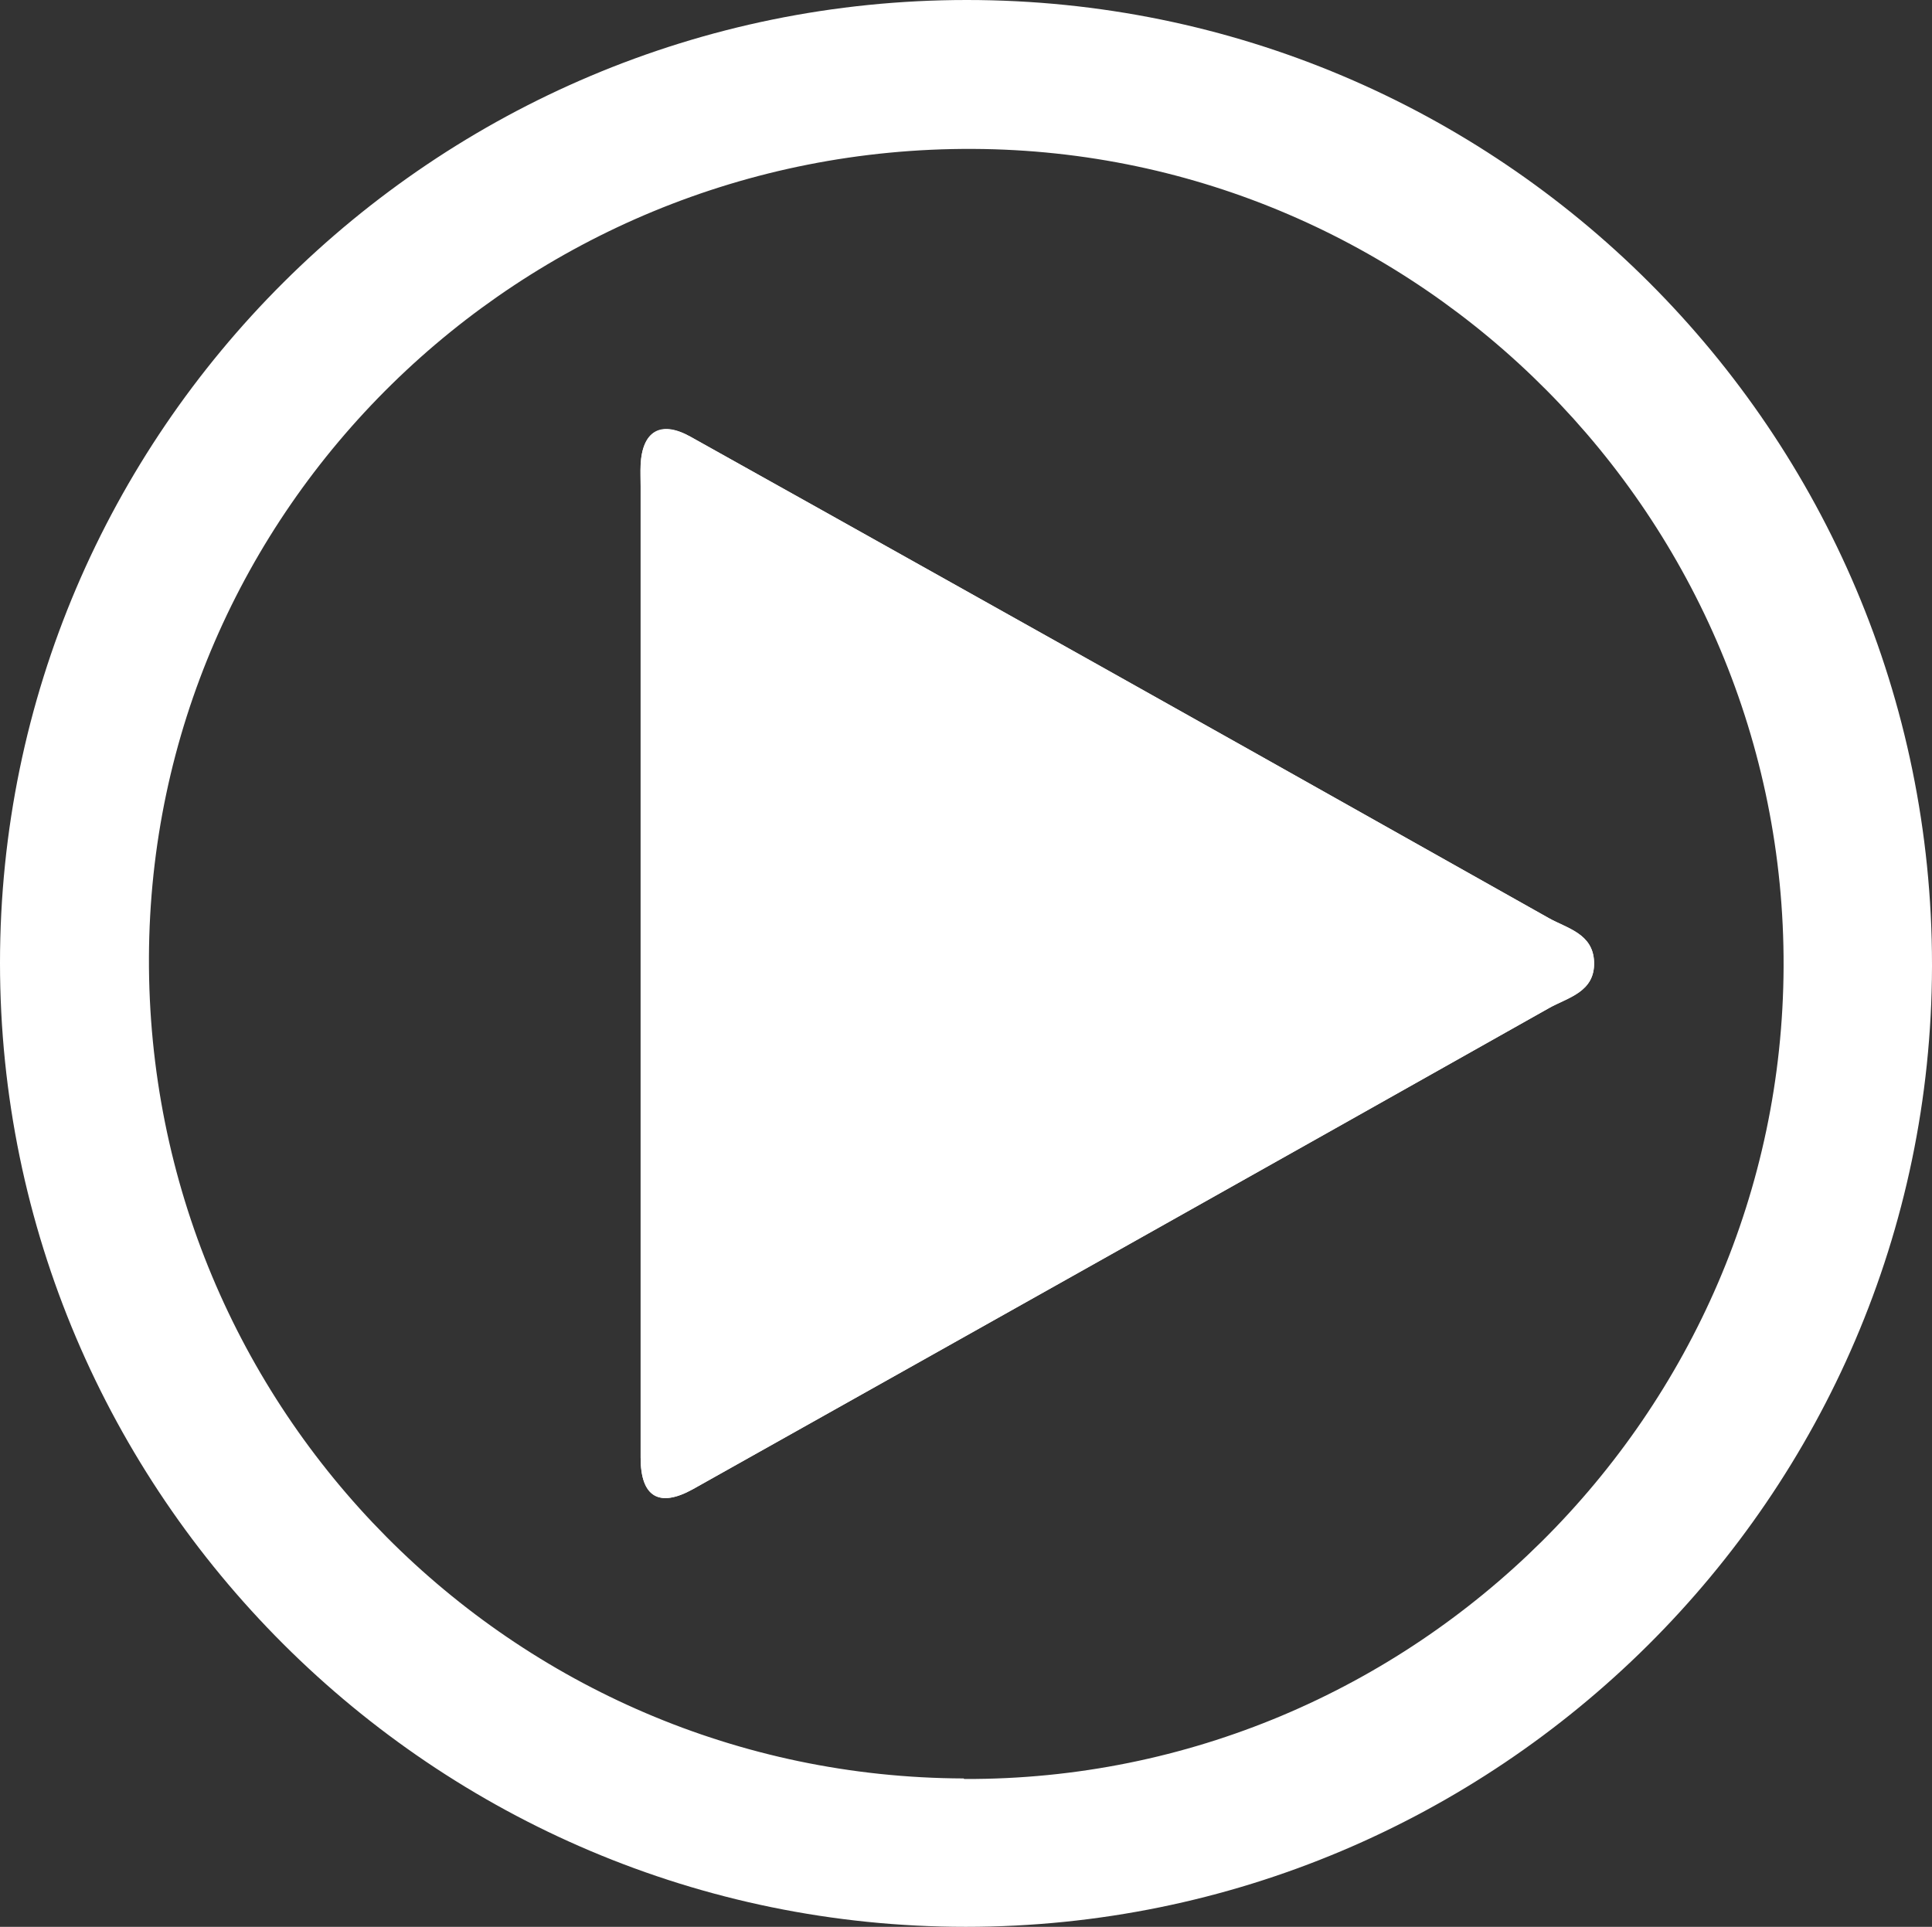
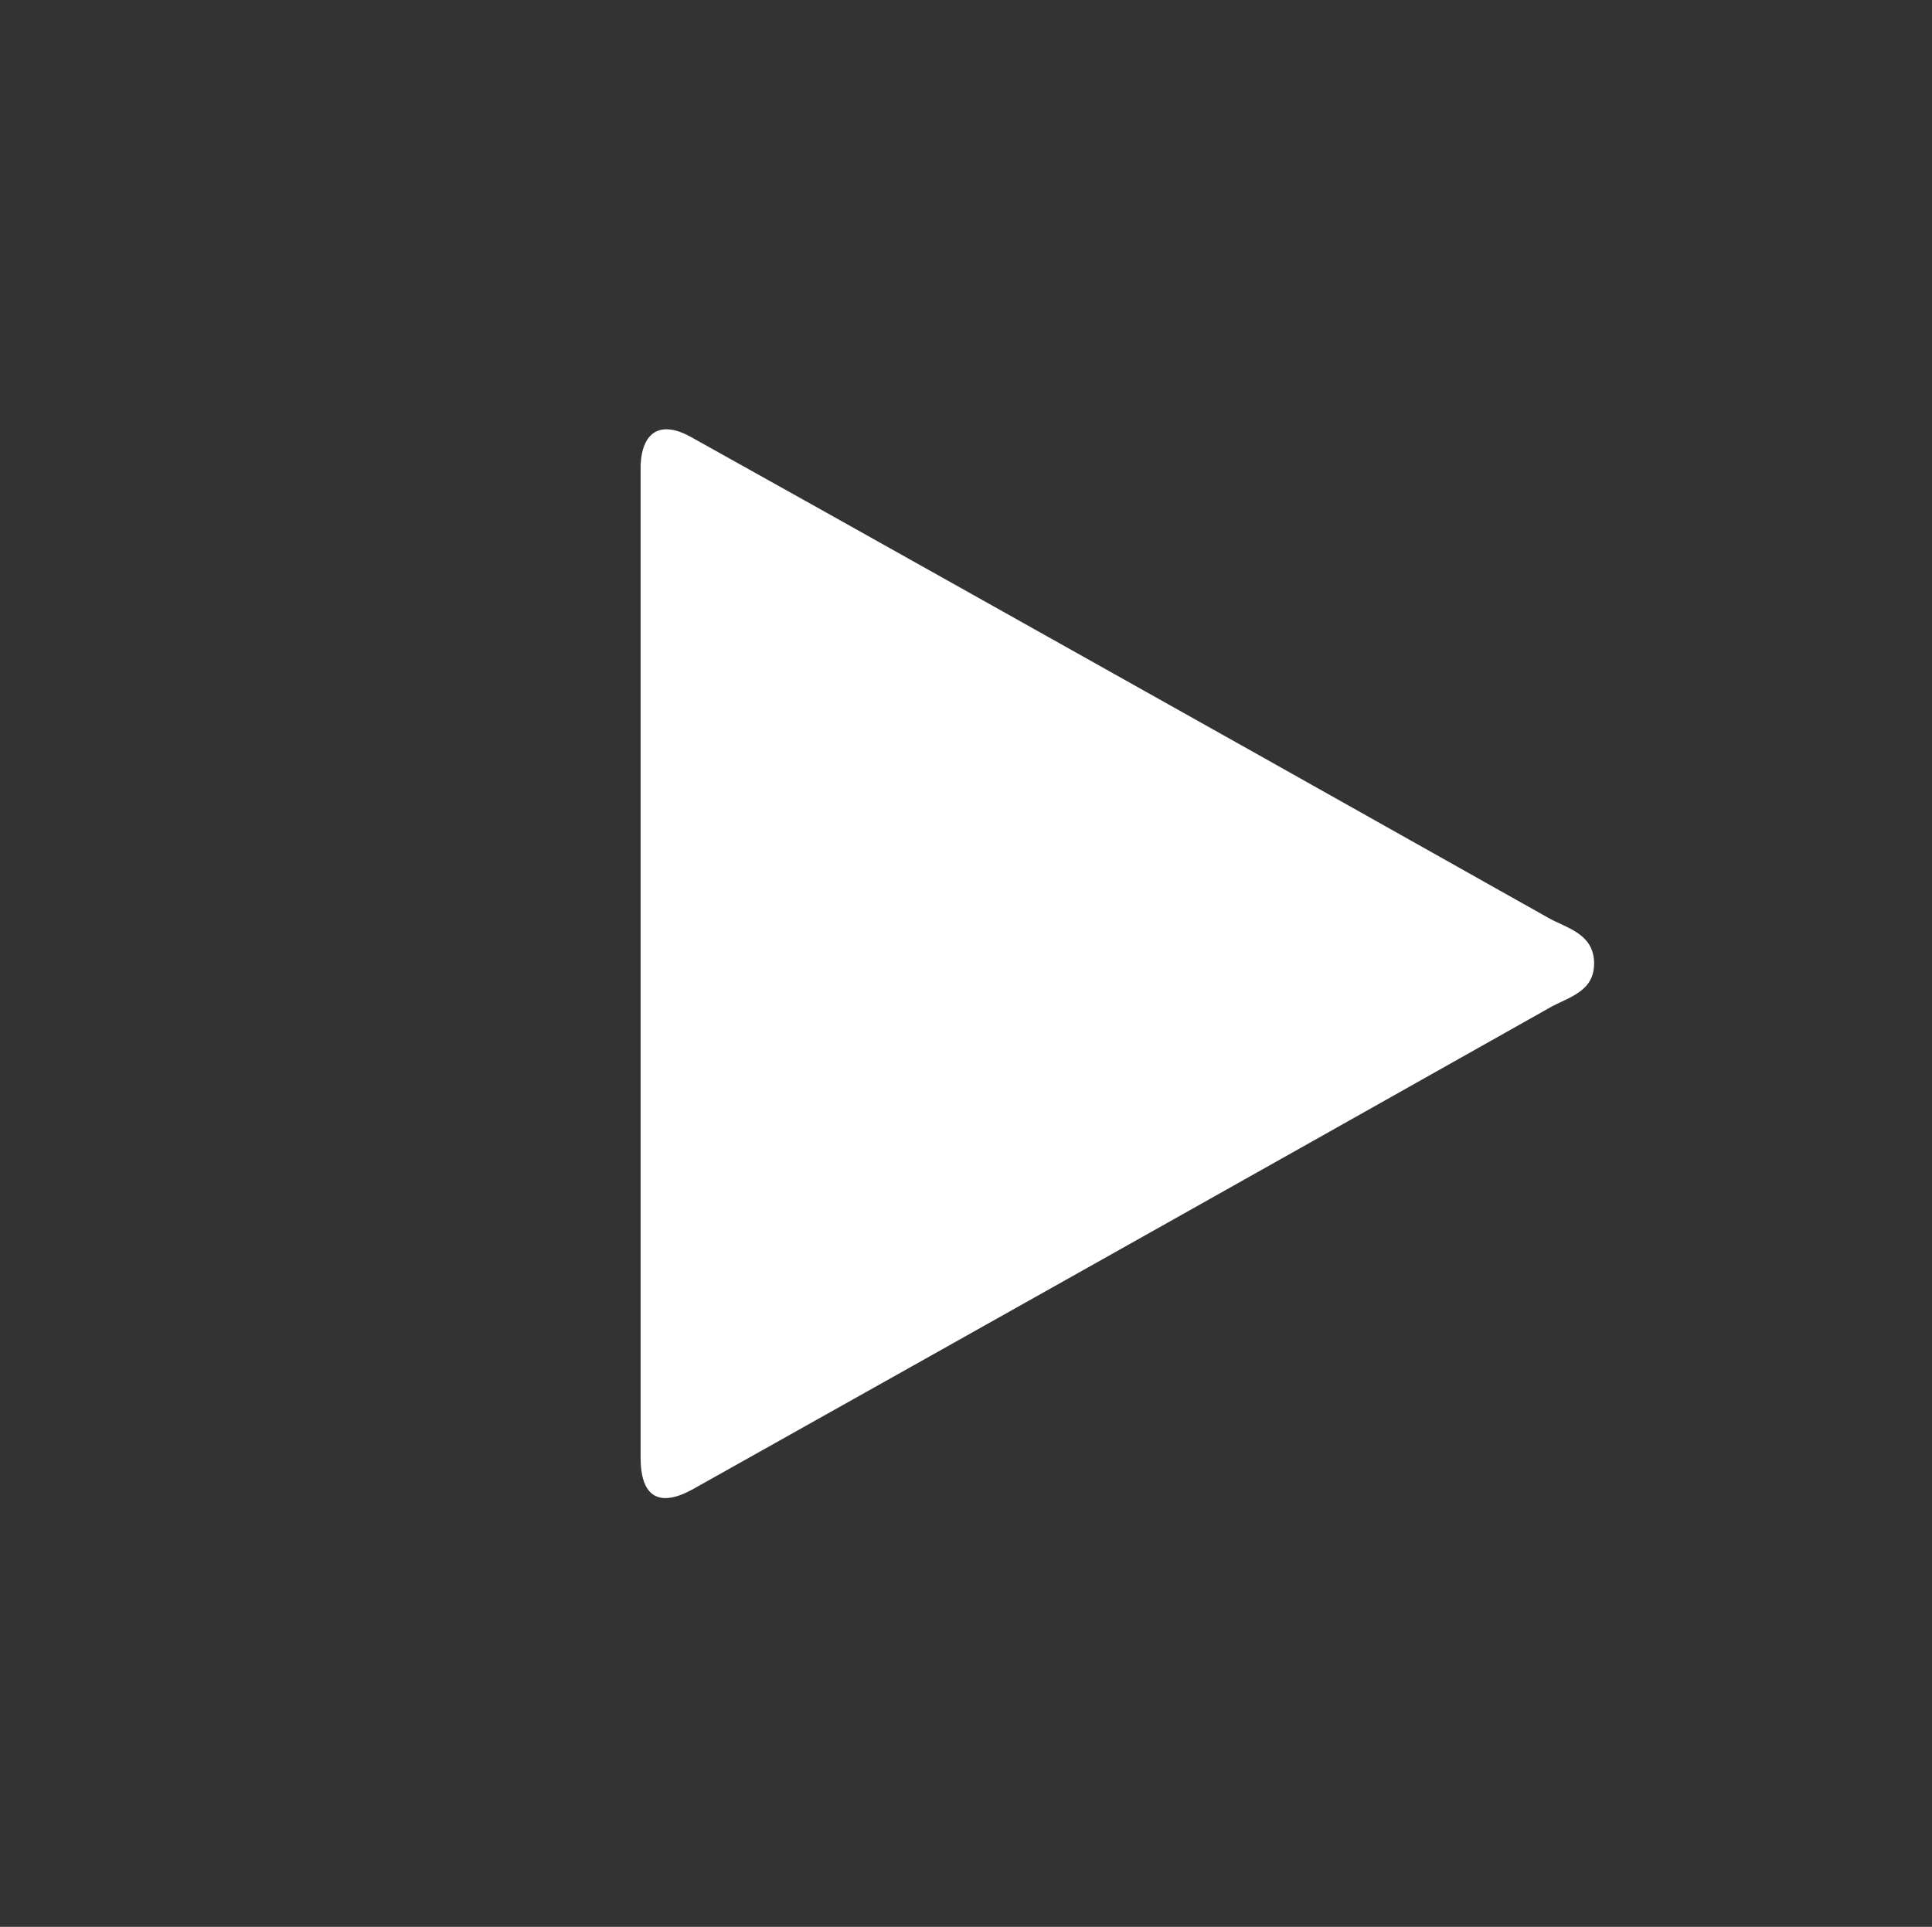
<svg xmlns="http://www.w3.org/2000/svg" version="1.1" id="Layer_1" x="0px" y="0px" viewBox="0 0 361.9 361" style="enable-background:new 0 0 361.9 361;" xml:space="preserve">
  <rect x="0" y="0" width="361.9" height="361" fill="#333333" stroke="none" />
  <style type="text/css">
	.st0{fill:#FFFFFF;}
</style>
  <g id="Layer_2_1_">
    <g id="Layer_1-2">
-       <path class="st0" d="M180.9,361C81.2,361,0,279.9,0,180.4S81.3,0,181.1,0c99.8,0,180.8,80.9,180.8,180.7c0,0.1,0,0.2,0,0.4    C361.7,280.3,280.5,361,180.9,361z M180.7,333.3c84,0.3,153.1-68.2,153.4-152.2s-68-152.8-151.8-153.2    C97.4,27.5,28.2,95.4,27.9,179.4c-0.3,84.6,68,153.5,152.6,153.8C180.6,333.3,180.6,333.3,180.7,333.3L180.7,333.3z" />
-       <path class="st0" d="M120,180.6c0,30.8,0,61.7,0,92.5c0,7.4,3.5,9.4,9.8,5.9c53.4-30,106.9-60,160.3-90.1c3.6-2,8.7-3,8.5-8.7    c-0.2-5.3-5-6.2-8.5-8.2c-37.3-21-74.6-42-112-62.9c-16.3-9.1-32.5-18.2-48.8-27.3c-5.5-3.1-9-1.1-9.3,5.3c-0.1,1.3,0,2.7,0,4    L120,180.6z" />
      <path class="st0" d="M120,180.6V91.1c0-1.3,0-2.7,0-4c0.3-6.3,3.8-8.3,9.3-5.3c16.3,9.1,32.6,18.2,48.8,27.3    c37.3,20.9,74.7,41.9,112,62.9c3.4,1.9,8.3,2.9,8.5,8.2c0.2,5.7-4.9,6.6-8.5,8.7C236.7,219,183.3,249,129.8,279    c-6.3,3.5-9.8,1.5-9.8-5.9C120,242.3,120,211.4,120,180.6z" />
    </g>
  </g>
</svg>